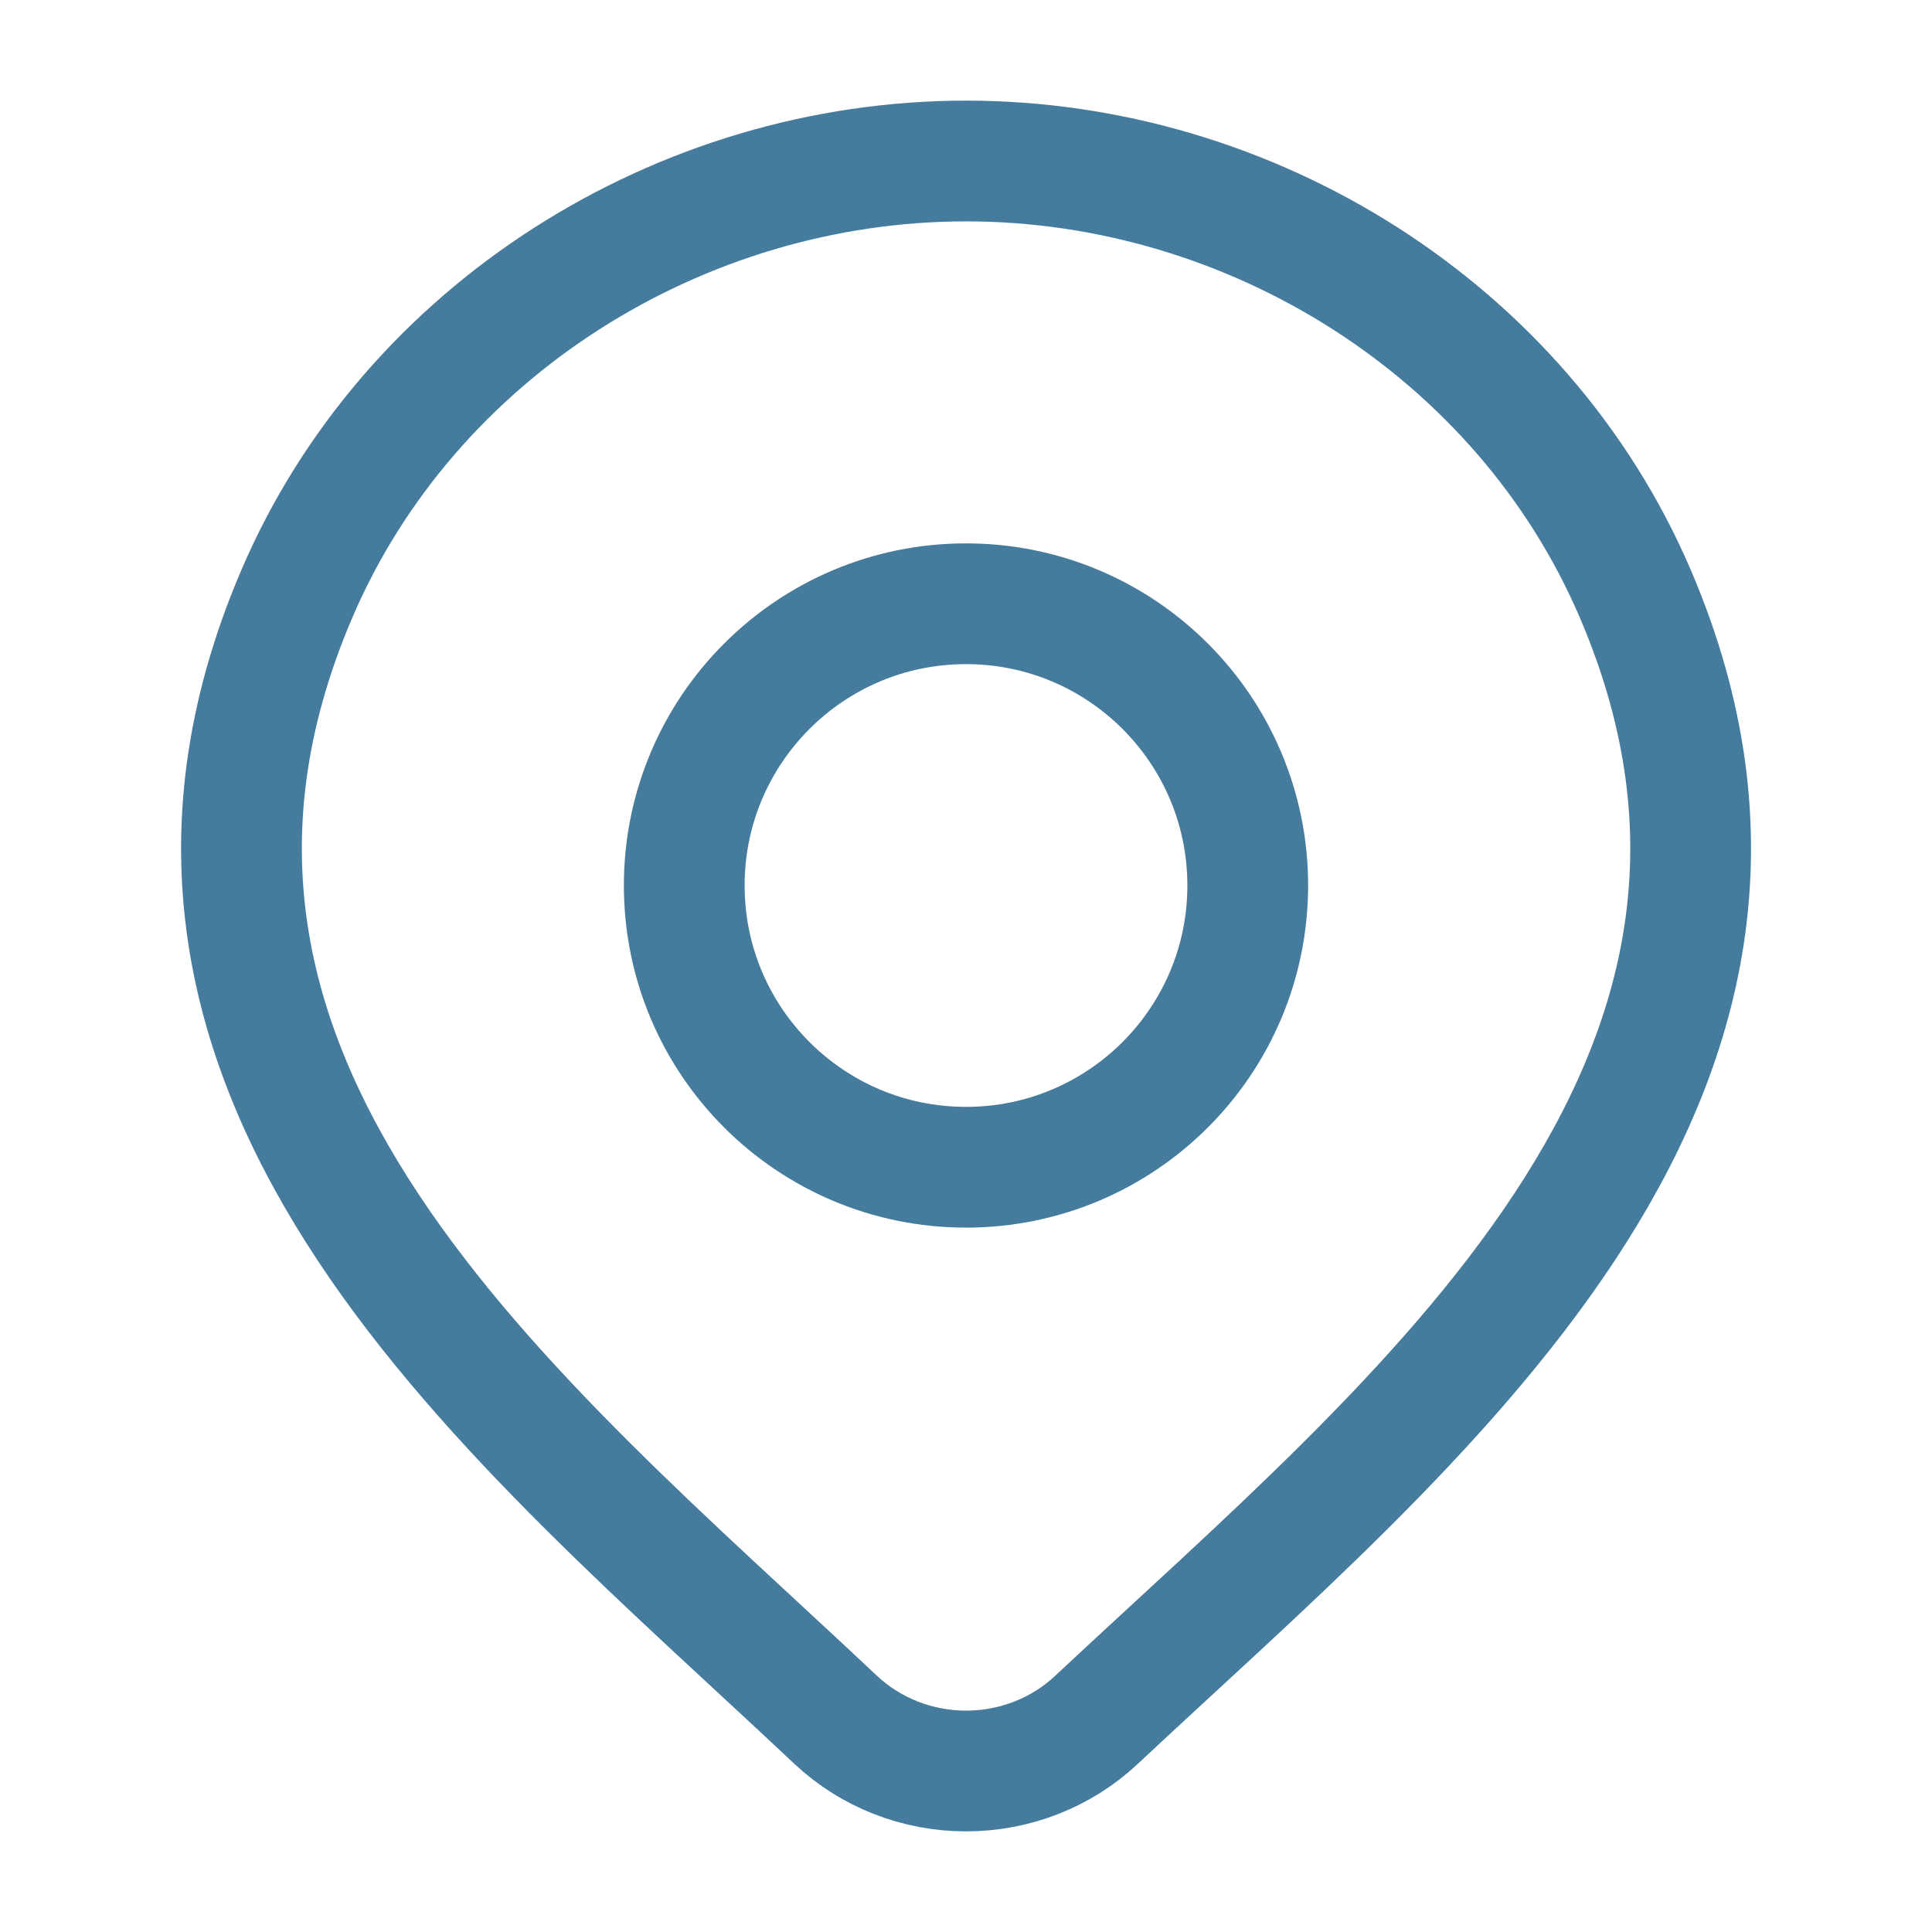
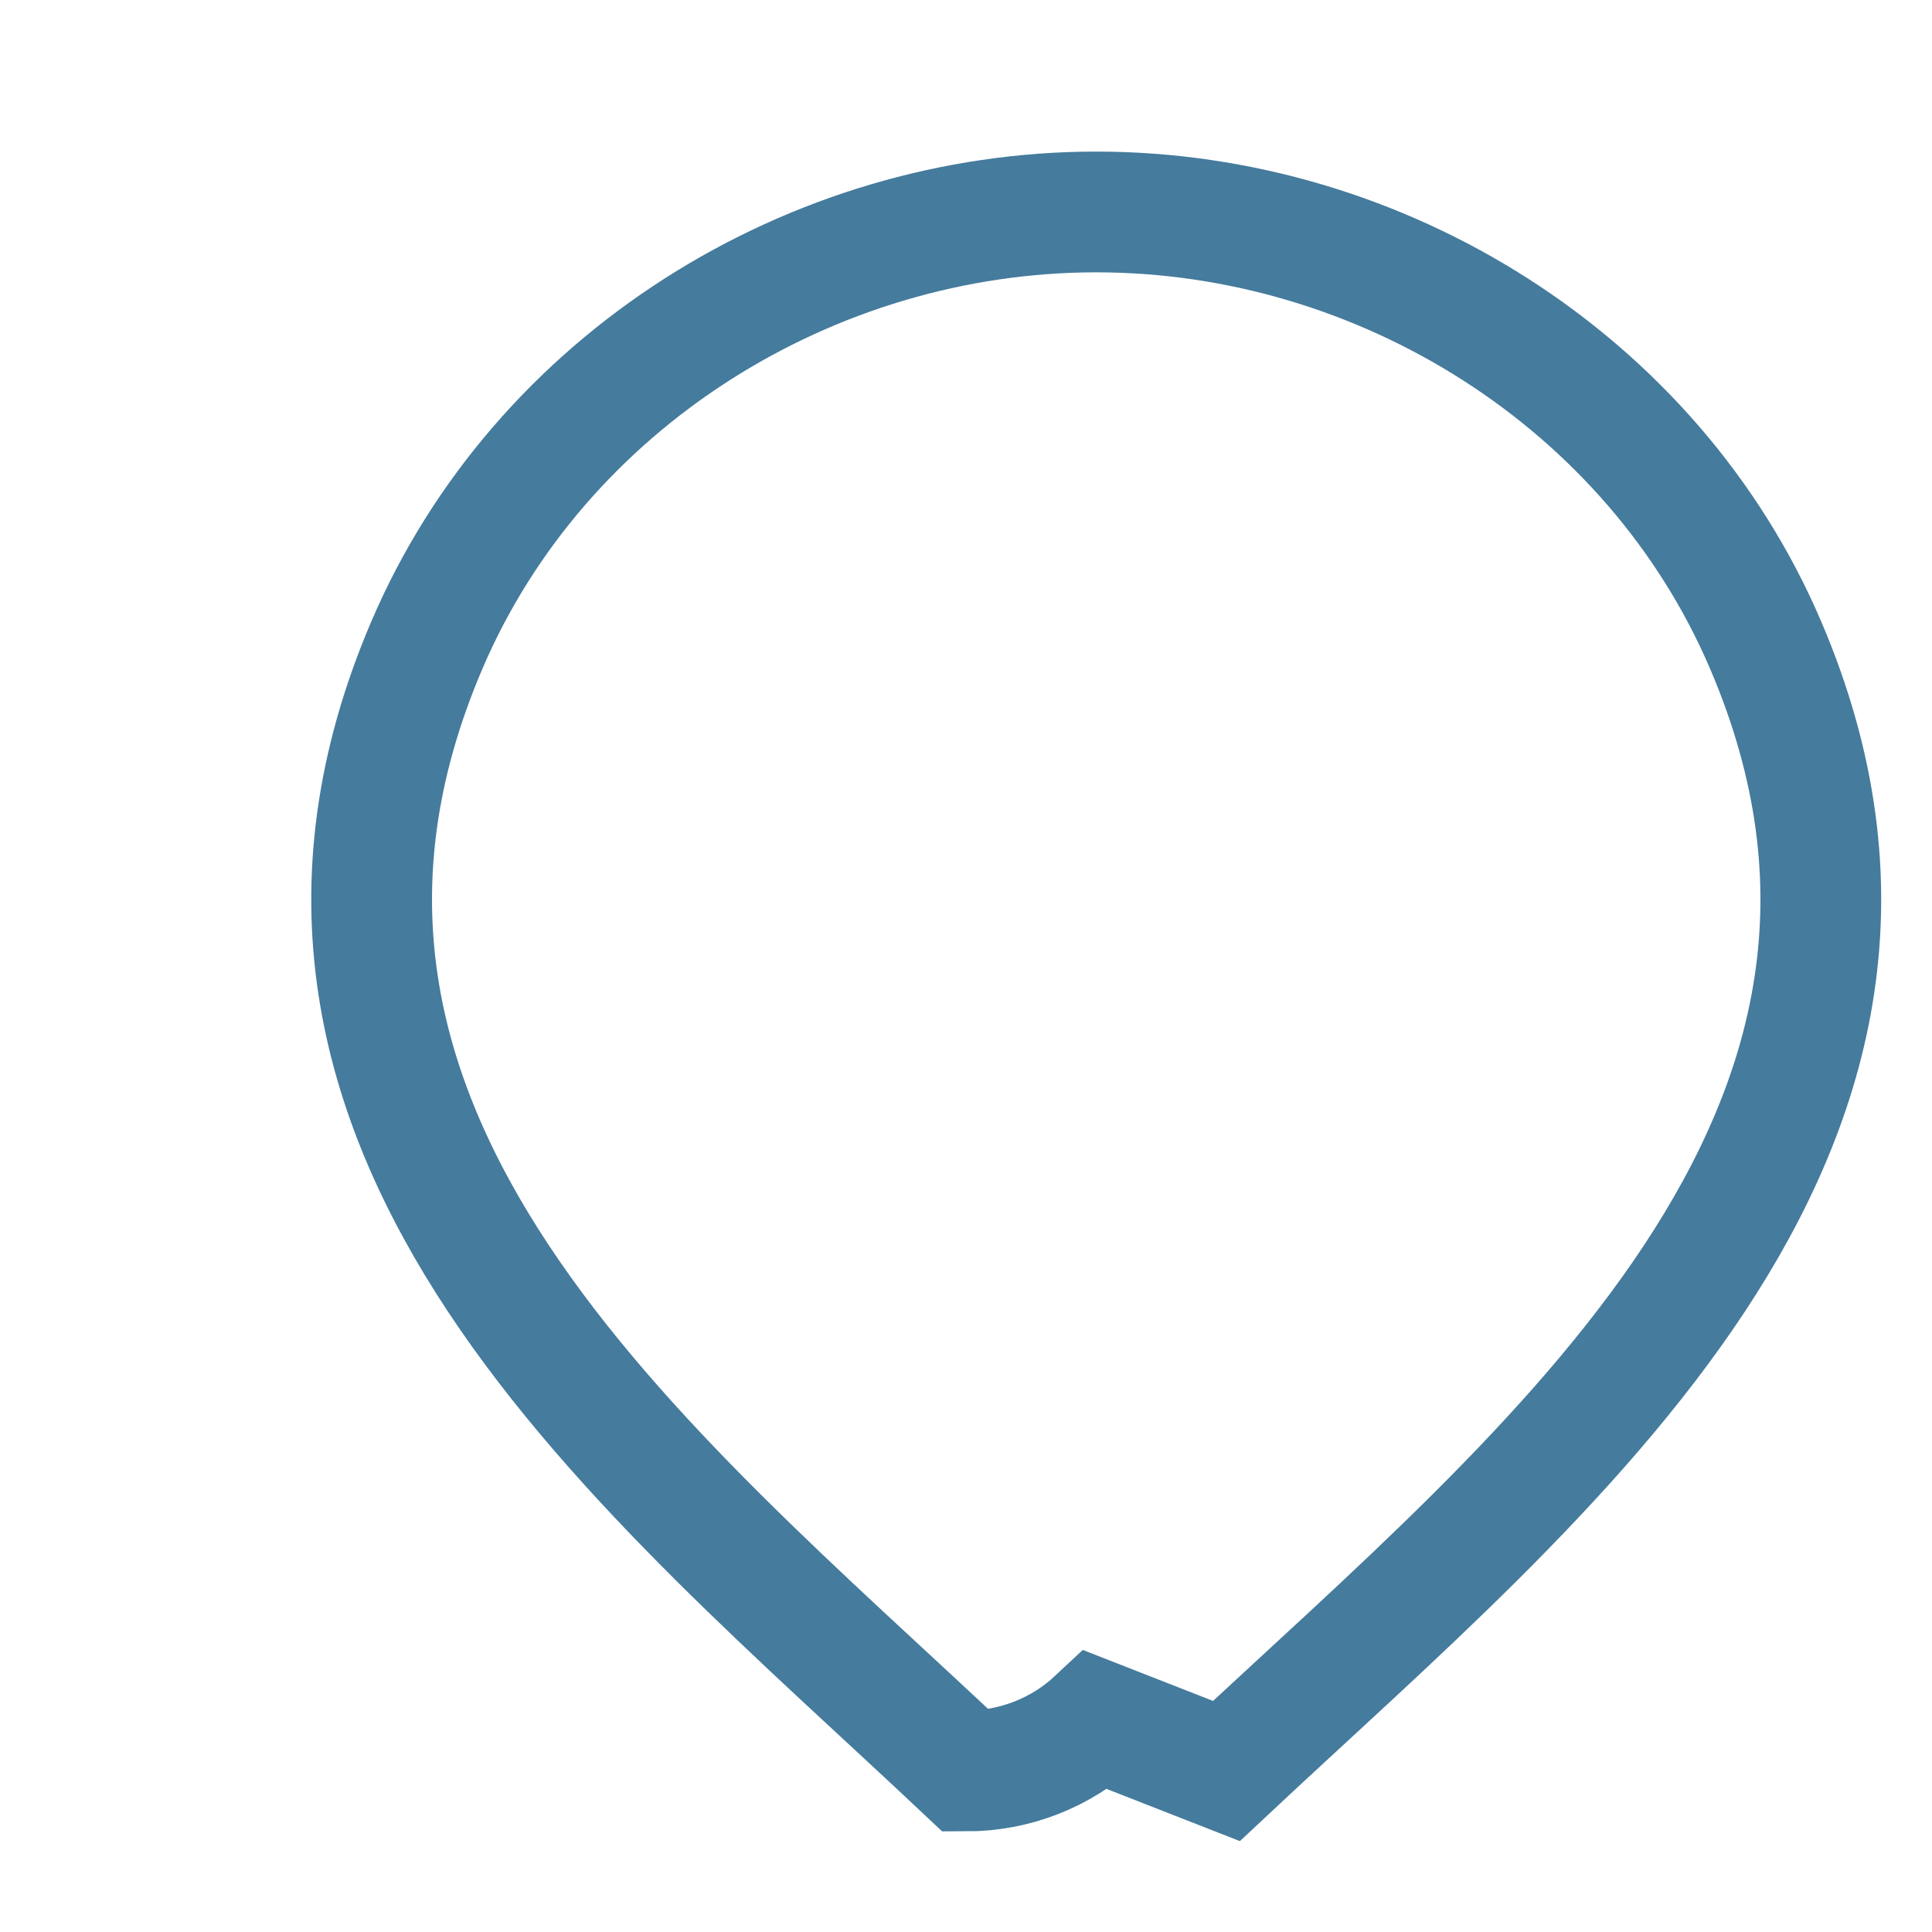
<svg xmlns="http://www.w3.org/2000/svg" fill="none" height="24" viewBox="0 0 24 24" width="24">
  <g stroke="#457b9d" stroke-width="1.5">
-     <path d="m13.618 21.367c-.434.406-1.013.633-1.617.633s-1.183-.227-1.617-.633c-3.971-3.741-9.294-7.92-6.698-13.987 1.403-3.28 4.772-5.38 8.315-5.38 3.543 0 6.912 2.099 8.315 5.38 2.592 6.06-2.717 10.259-6.698 13.987z" />
-     <path d="m15.5 11c0 1.933-1.567 3.5-3.5 3.5s-3.5-1.567-3.5-3.5 1.567-3.5 3.5-3.5 3.5 1.567 3.5 3.5z" />
+     <path d="m13.618 21.367c-.434.406-1.013.633-1.617.633c-3.971-3.741-9.294-7.92-6.698-13.987 1.403-3.28 4.772-5.38 8.315-5.38 3.543 0 6.912 2.099 8.315 5.38 2.592 6.06-2.717 10.259-6.698 13.987z" />
  </g>
</svg>